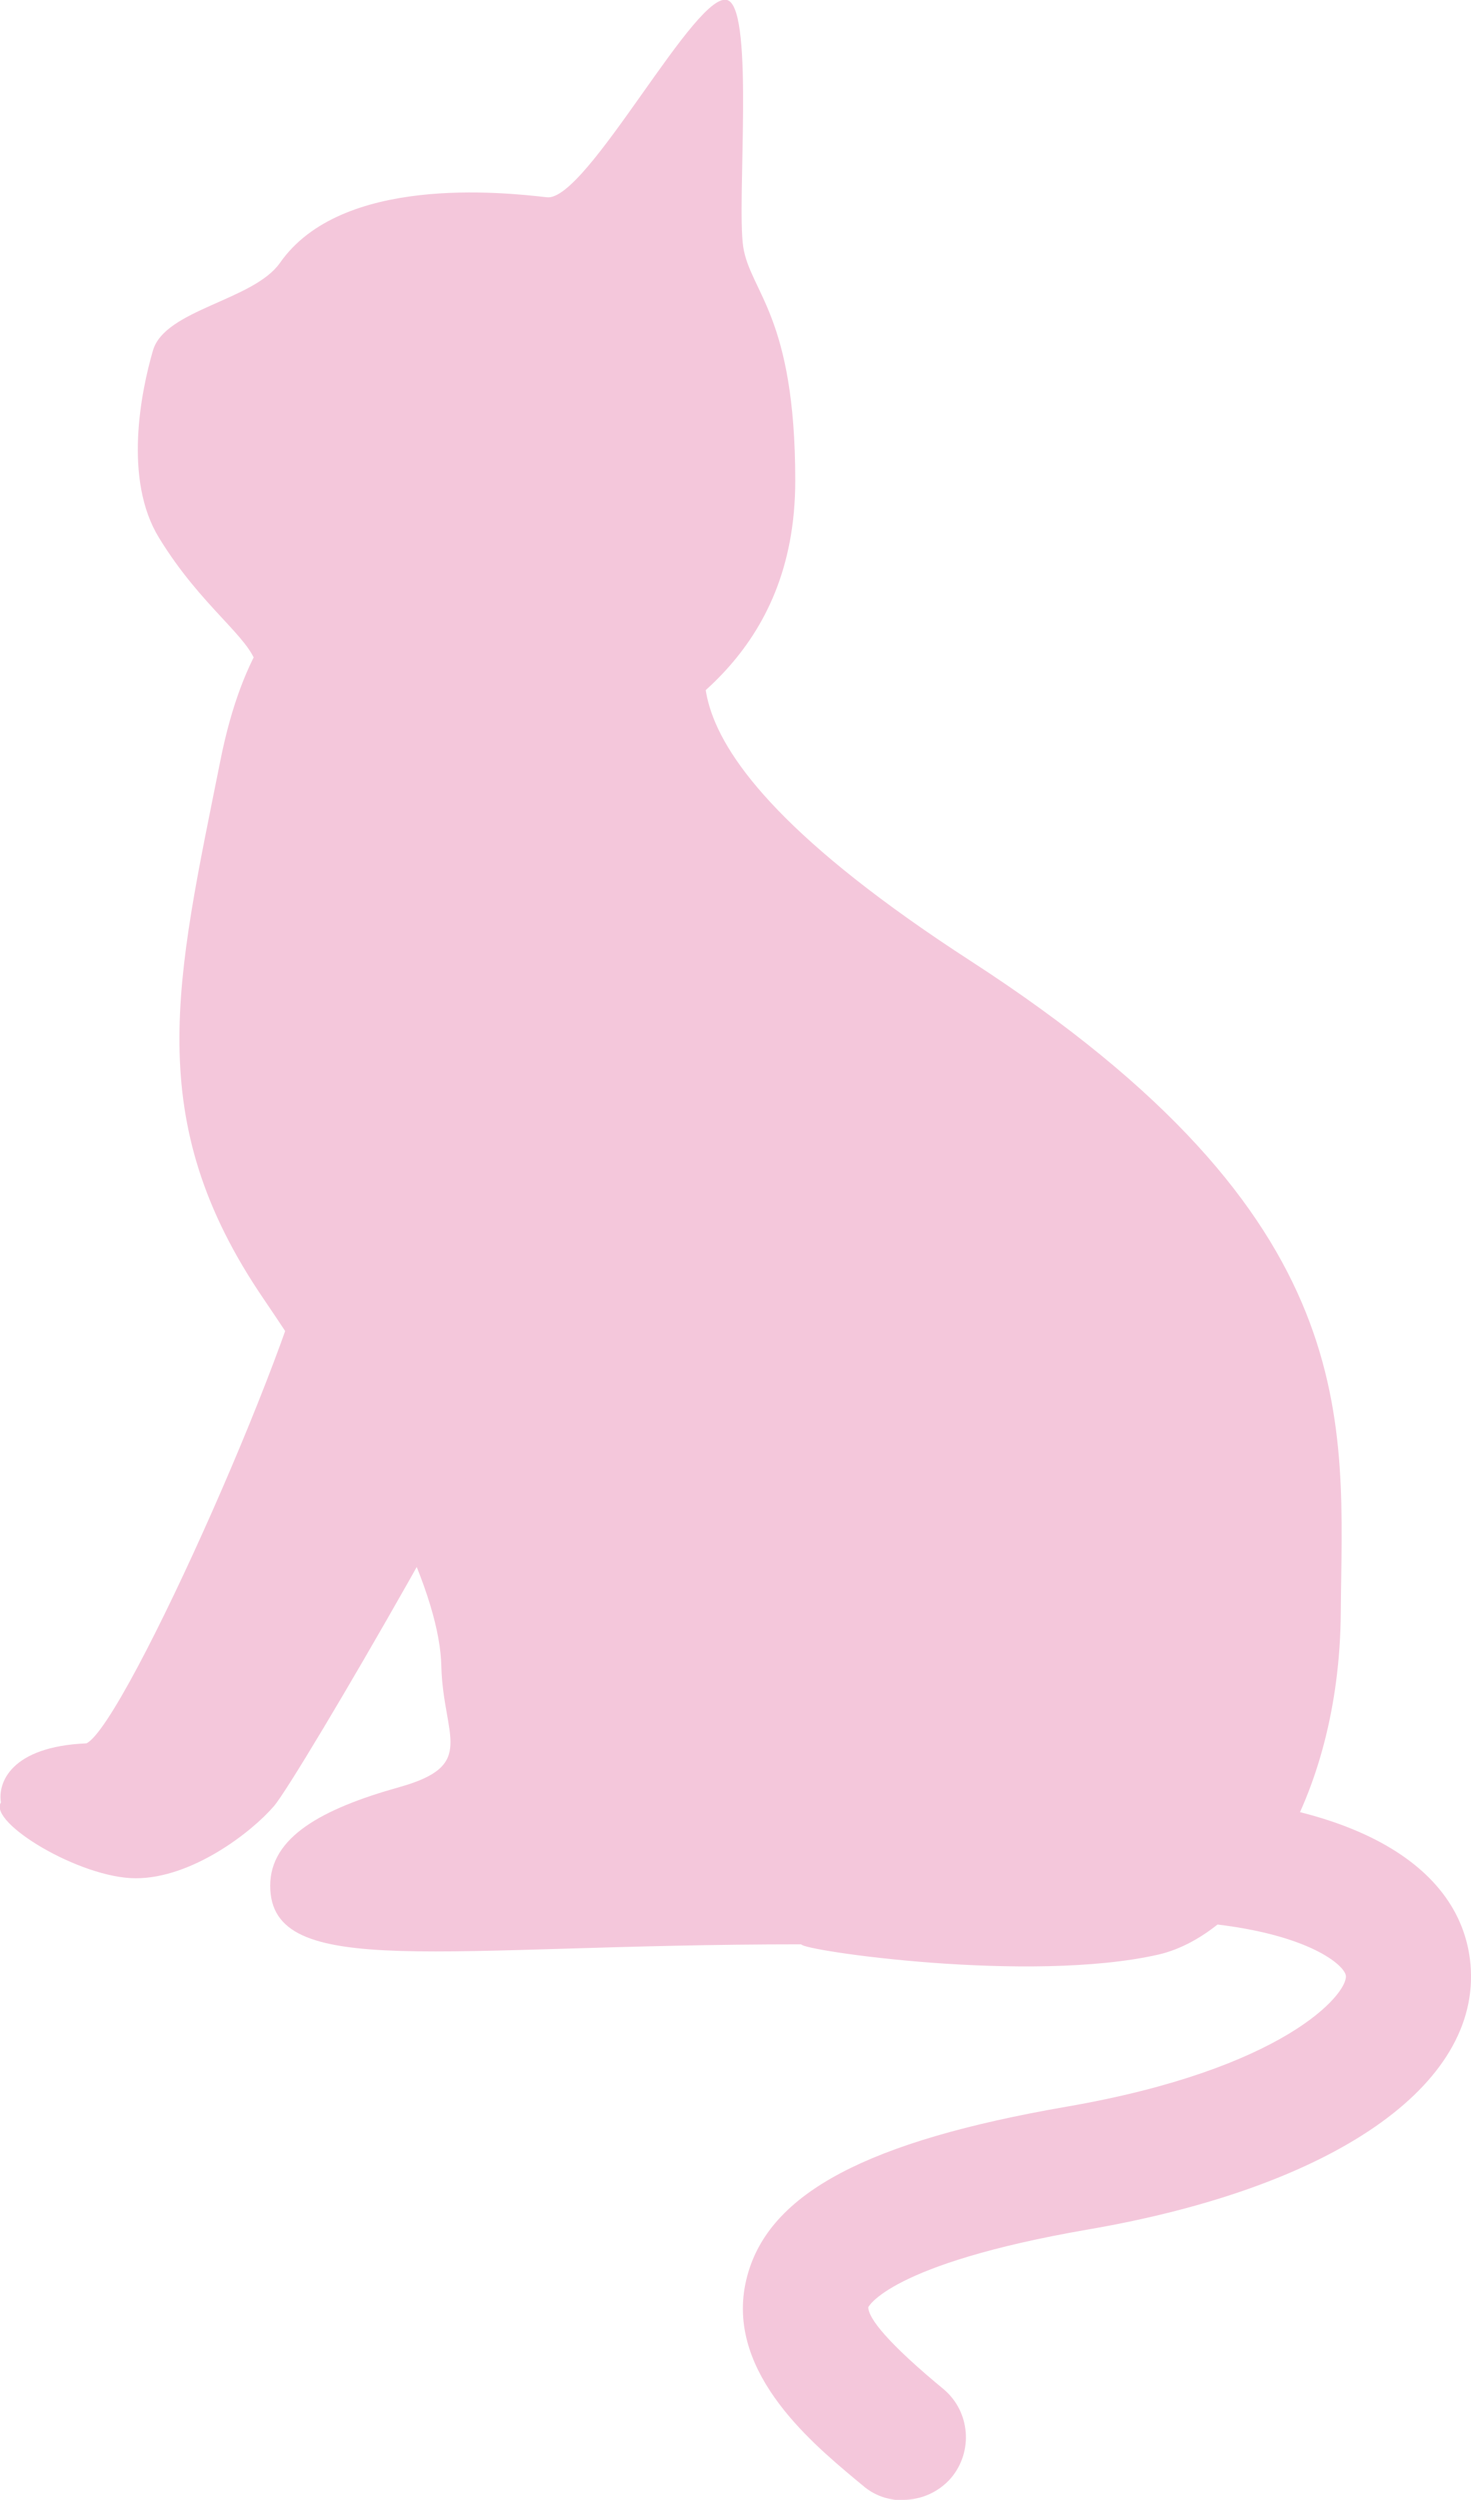
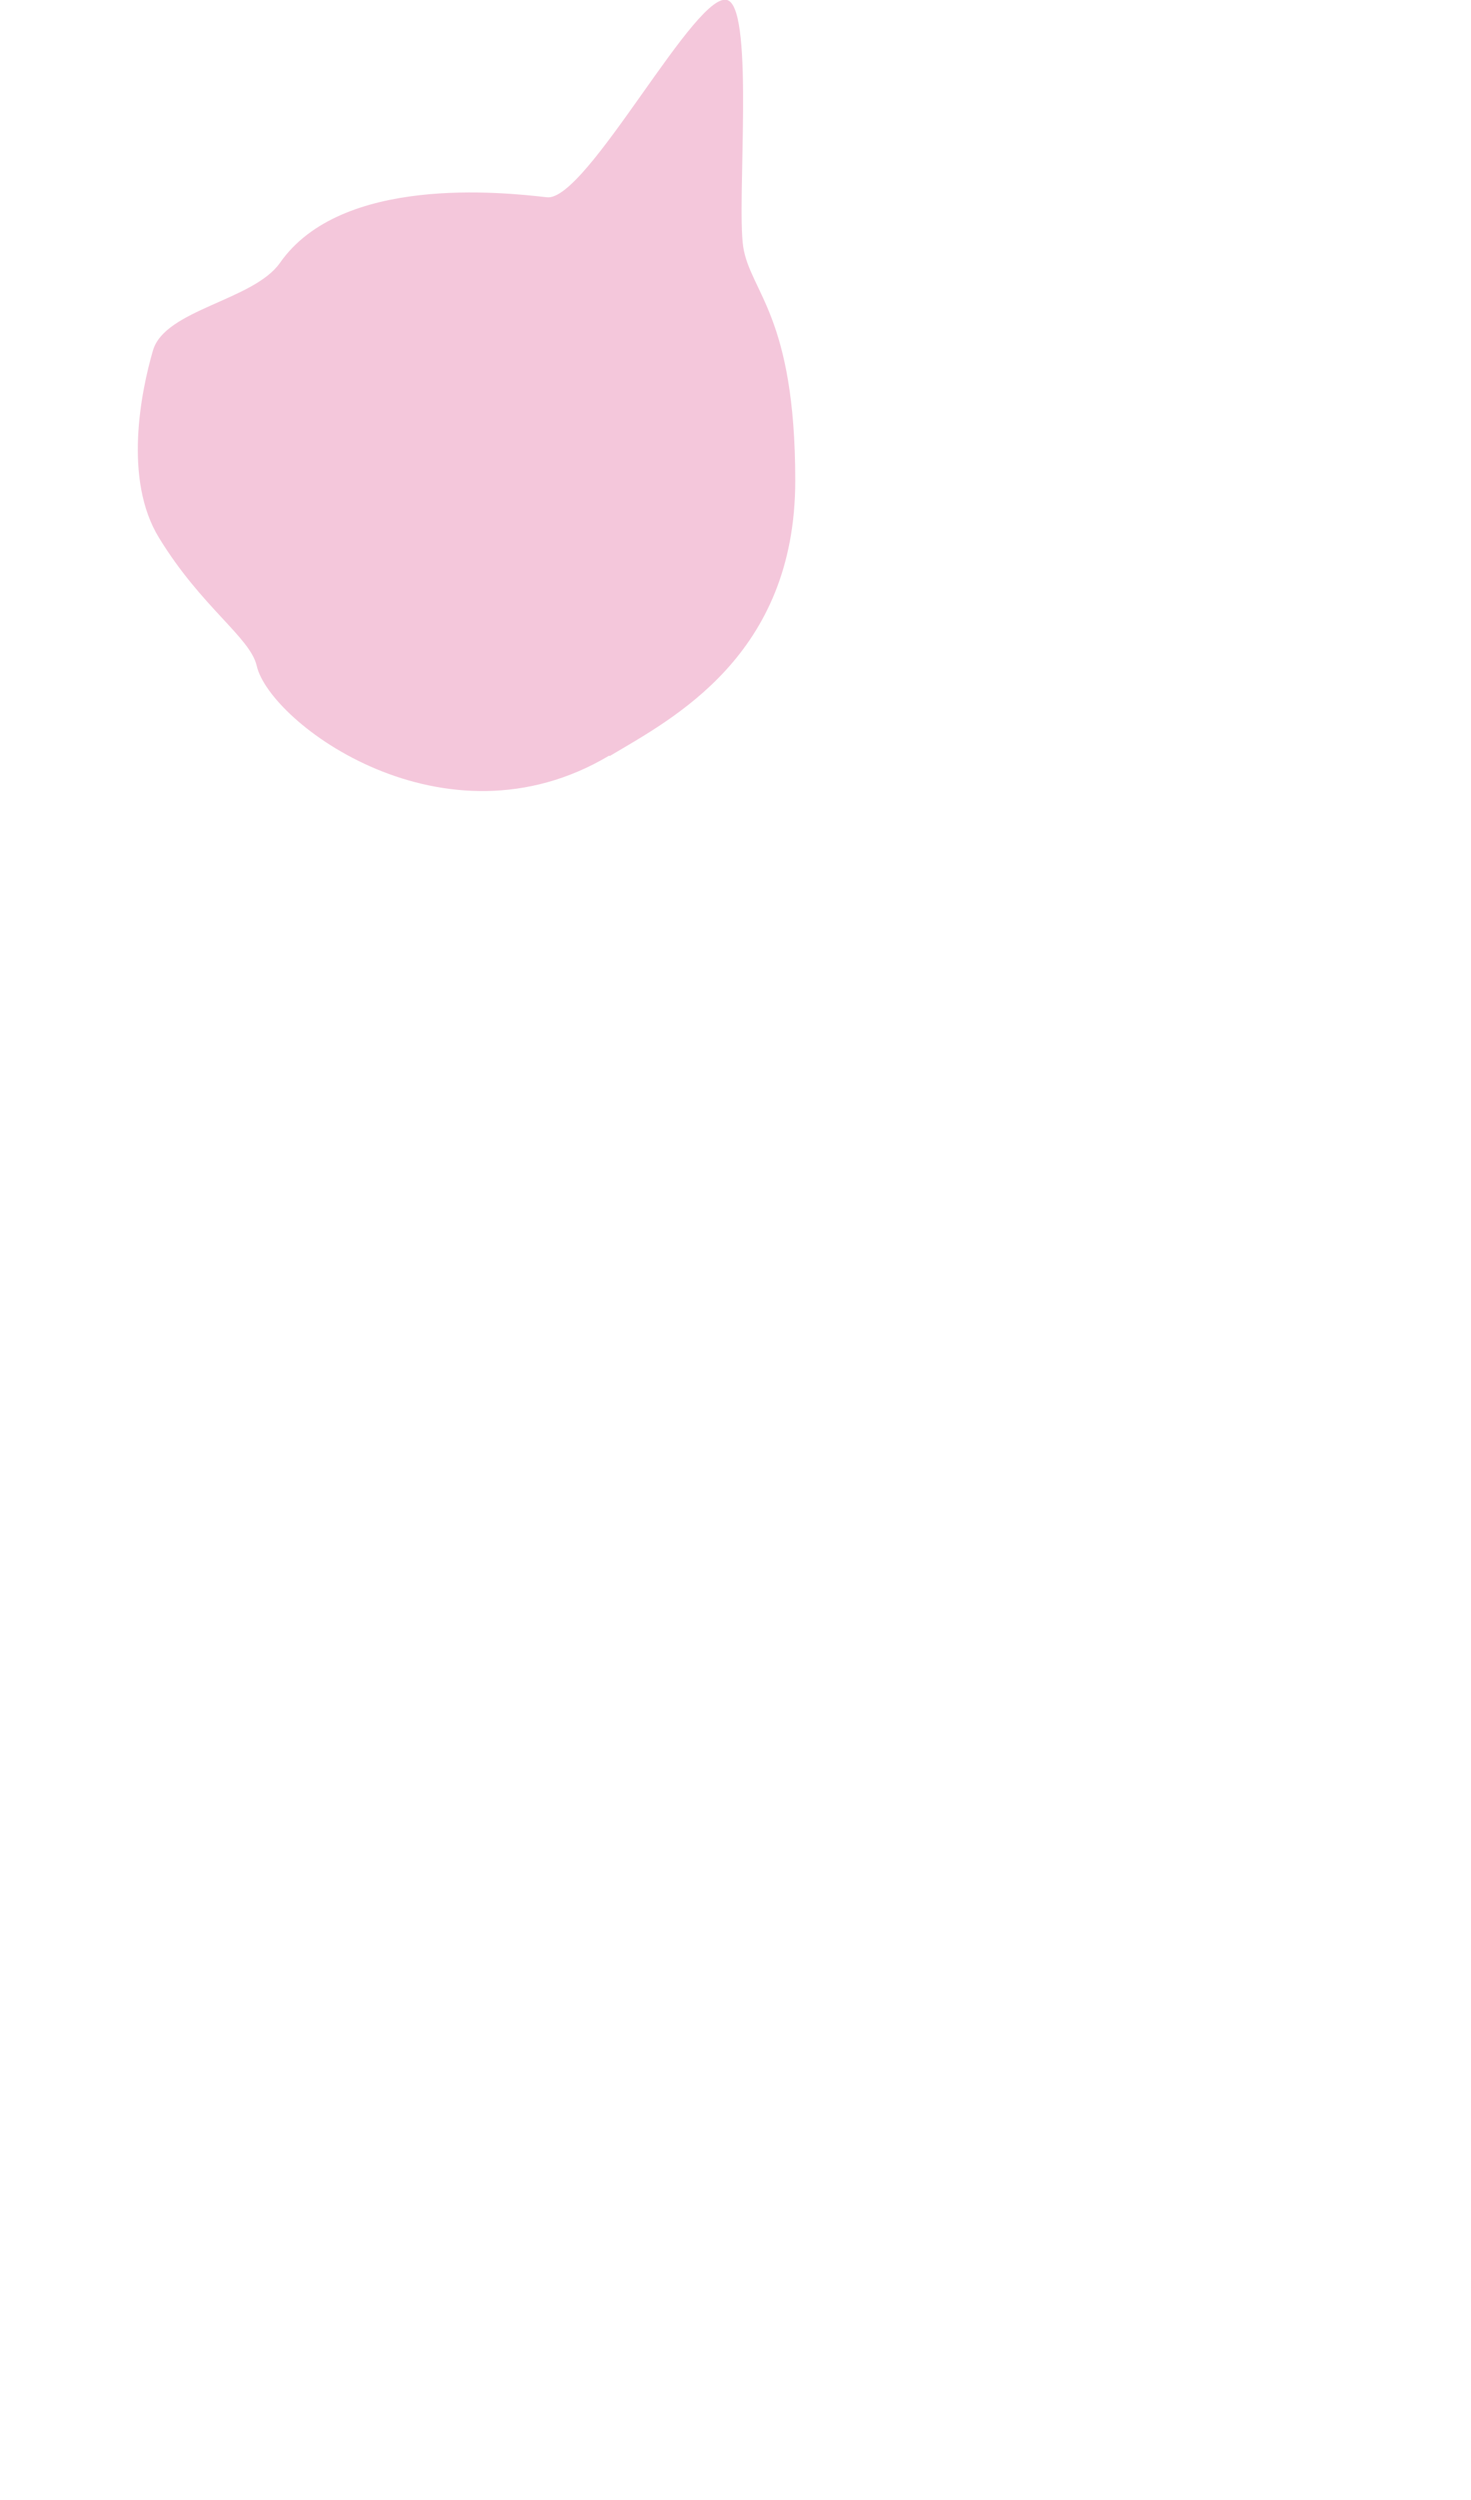
<svg xmlns="http://www.w3.org/2000/svg" id="_レイヤー_2" data-name="レイヤー 2" viewBox="0 0 31.63 53.73">
  <defs>
    <style>
      .cls-1 {
        fill: #f4c7db;
      }
    </style>
  </defs>
  <g id="_レイヤー_1-2" data-name="レイヤー 1">
    <g>
      <path class="cls-1" d="M13.11,16.25c1.34-.8,3.99-2.15,3.99-5.92,0-3.55-.97-4.05-1.12-5.03-.14-.98.24-5.01-.32-5.29-.65-.32-3.04,4.33-3.9,4.23-.96-.11-4.42-.48-5.74,1.41-.57.81-2.47,1-2.73,1.88-.26.89-.64,2.78.13,4.03.91,1.49,1.96,2.14,2.1,2.75.28,1.23,4.04,4.04,7.58,1.93Z" />
-       <path class="cls-1" d="M10.1,11.76c-1.75.12-4.41-.17-5.36,4.58-.95,4.75-1.71,7.71.93,11.58,2.63,3.87,3.79,6.4,3.82,7.9.04,1.51.78,2.12-.9,2.59s-2.78,1.08-2.78,2.12c0,2.06,3.66,1.26,11.42,1.26,0,.13,4.91.85,7.68.22,1.9-.44,3.89-3.28,3.92-7.35.03-4.08.62-8.45-7.95-14-7.86-5.09-5.33-6.95-5.4-7.58-.15-1.33-3.33-1.47-5.37-1.33Z" />
-       <path class="cls-1" d="M19.42,53.73c.38,0,.76-.16,1.03-.47.48-.57.41-1.42-.15-1.9l-.18-.15c-1.2-1.01-1.45-1.44-1.45-1.62h0s.44-.93,4.72-1.67c5.3-.91,8.45-3.1,8.23-5.69-.2-2.29-2.87-3.66-7.14-3.66-.74,0-1.35.6-1.35,1.35,0,.74.6,1.35,1.35,1.35,3.32,0,4.44.93,4.46,1.2.03.39-1.32,2-6.01,2.81-4.27.74-6.38,1.85-6.86,3.63-.54,1.98,1.32,3.54,2.31,4.37l.17.14c.25.22.56.32.87.32Z" />
-       <path class="cls-1" d="M11.36,28.95c-.07.85-4.97,9.3-5.47,9.87-.49.57-1.77,1.55-2.97,1.55s-3.18-1.2-2.9-1.63c-.07-.42.21-1.2,1.84-1.27.85-.42,4.73-9.19,4.88-11.03" />
    </g>
  </g>
</svg>